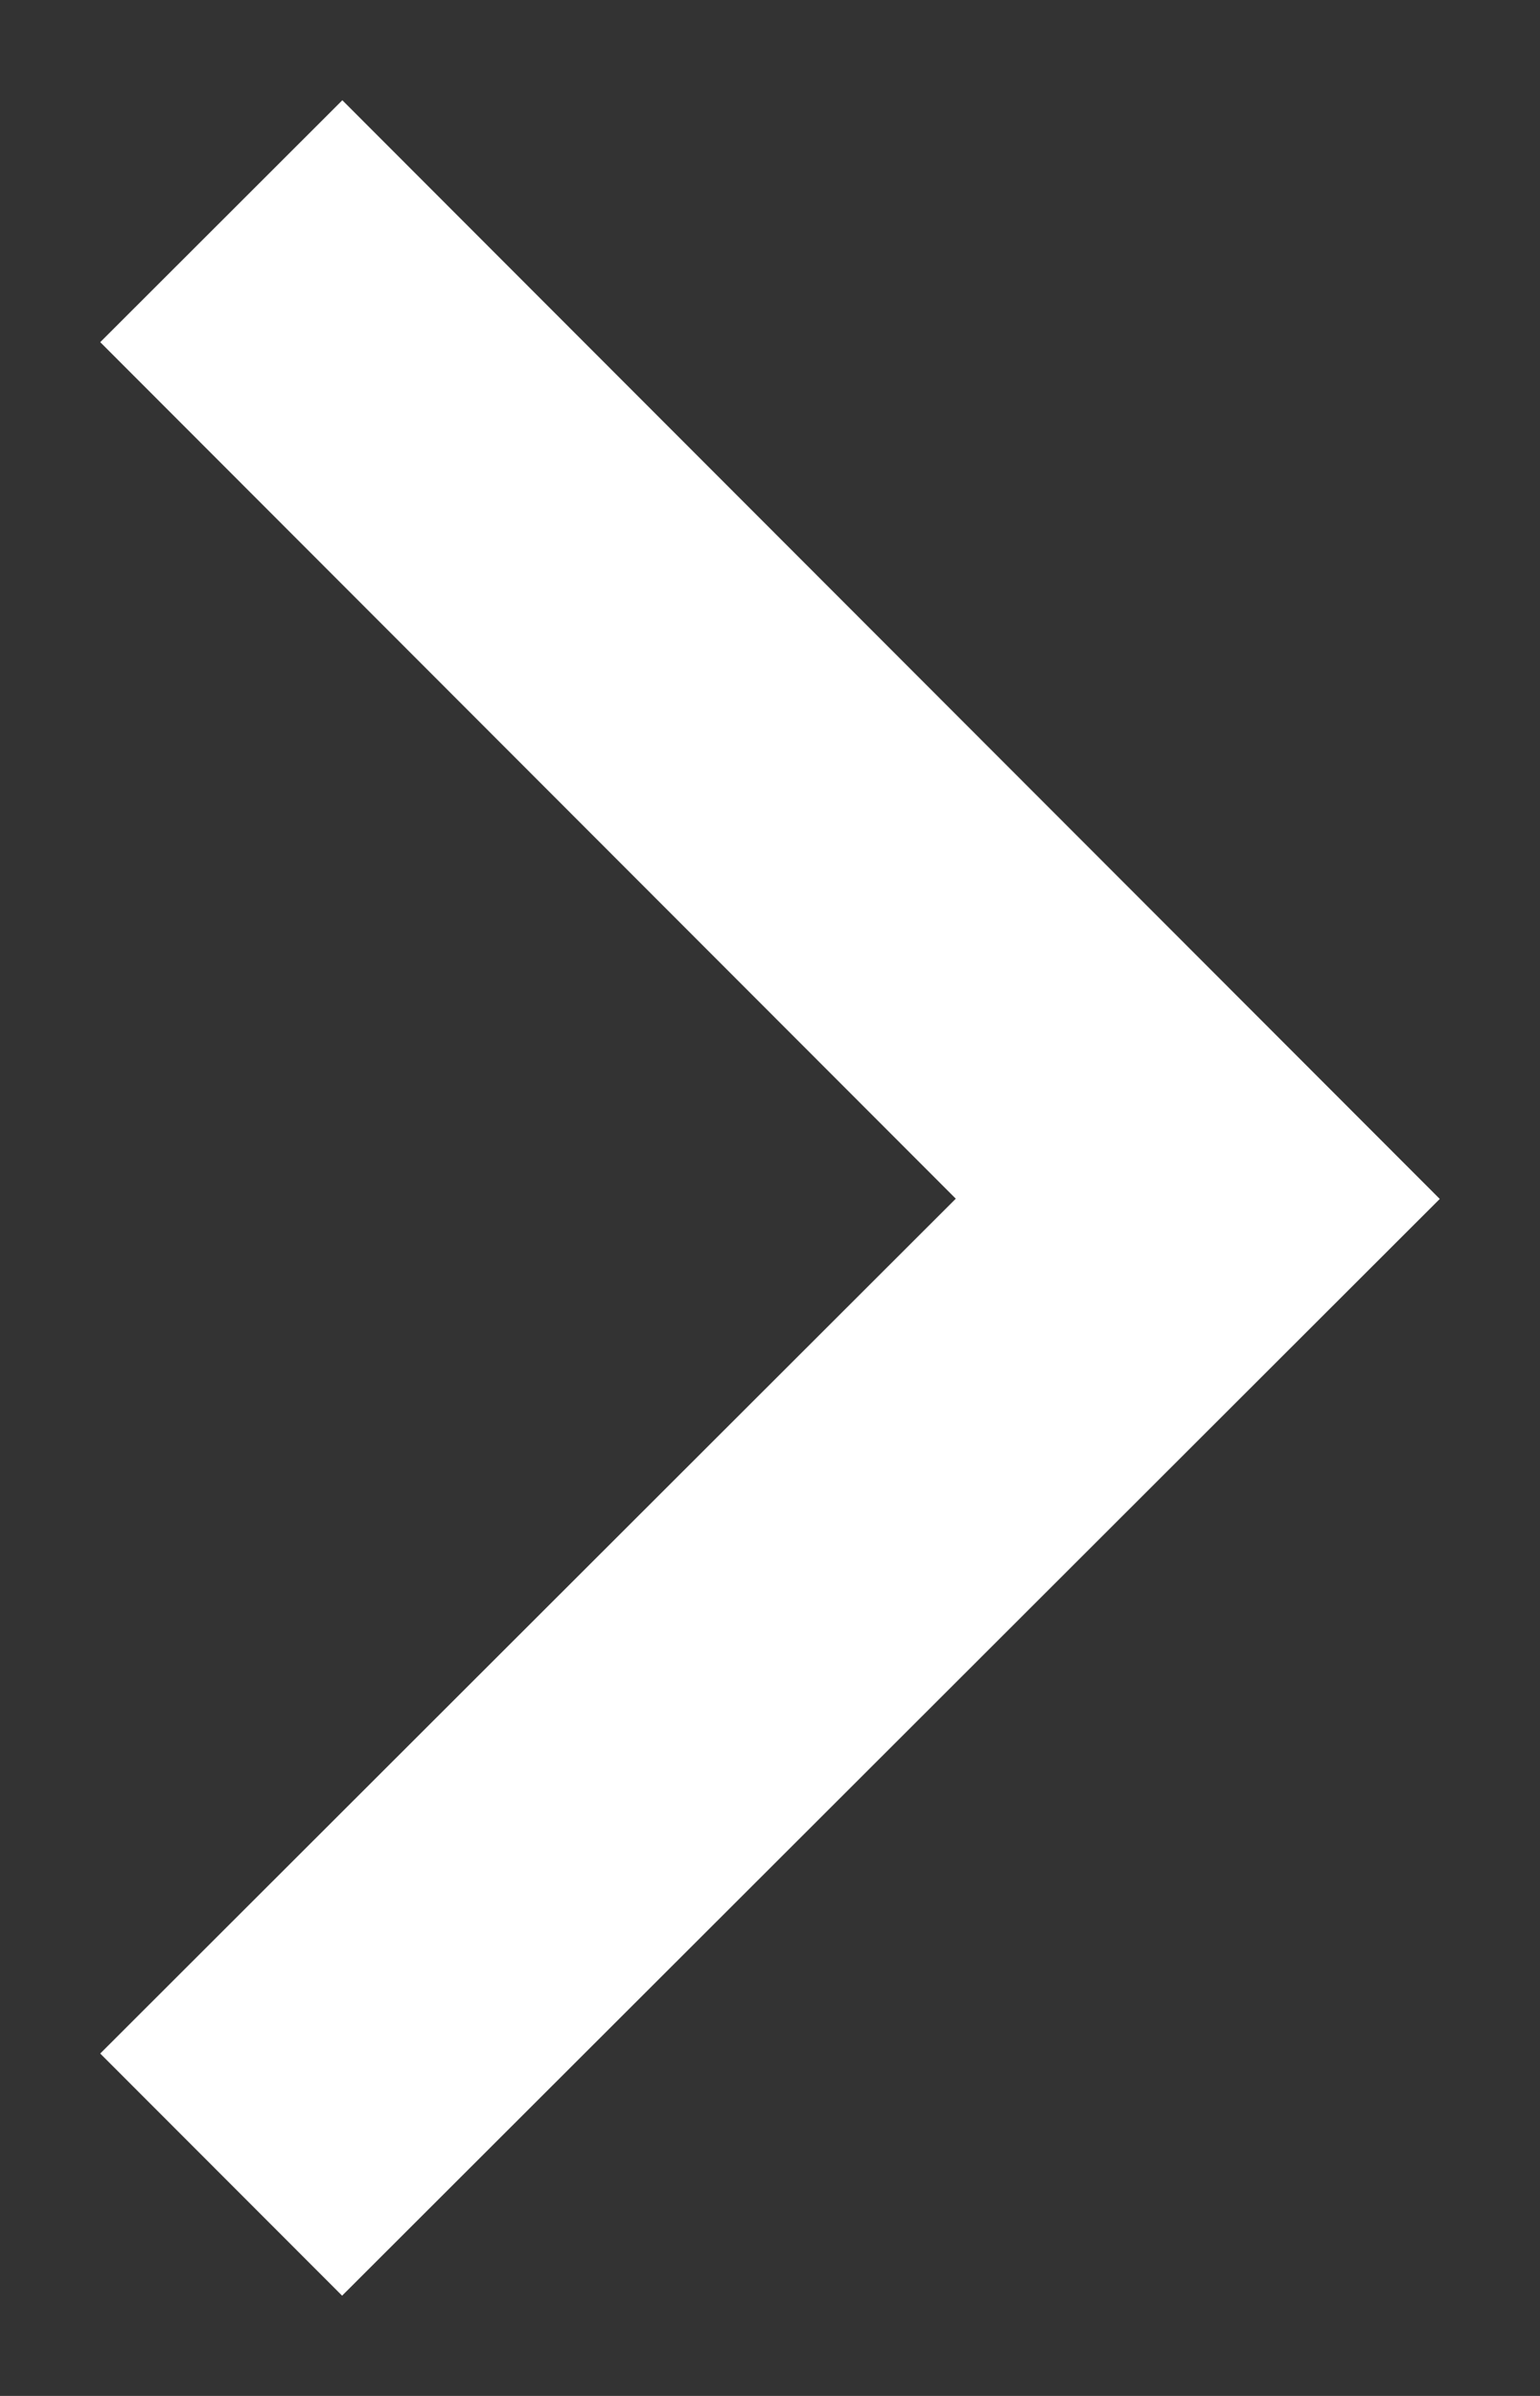
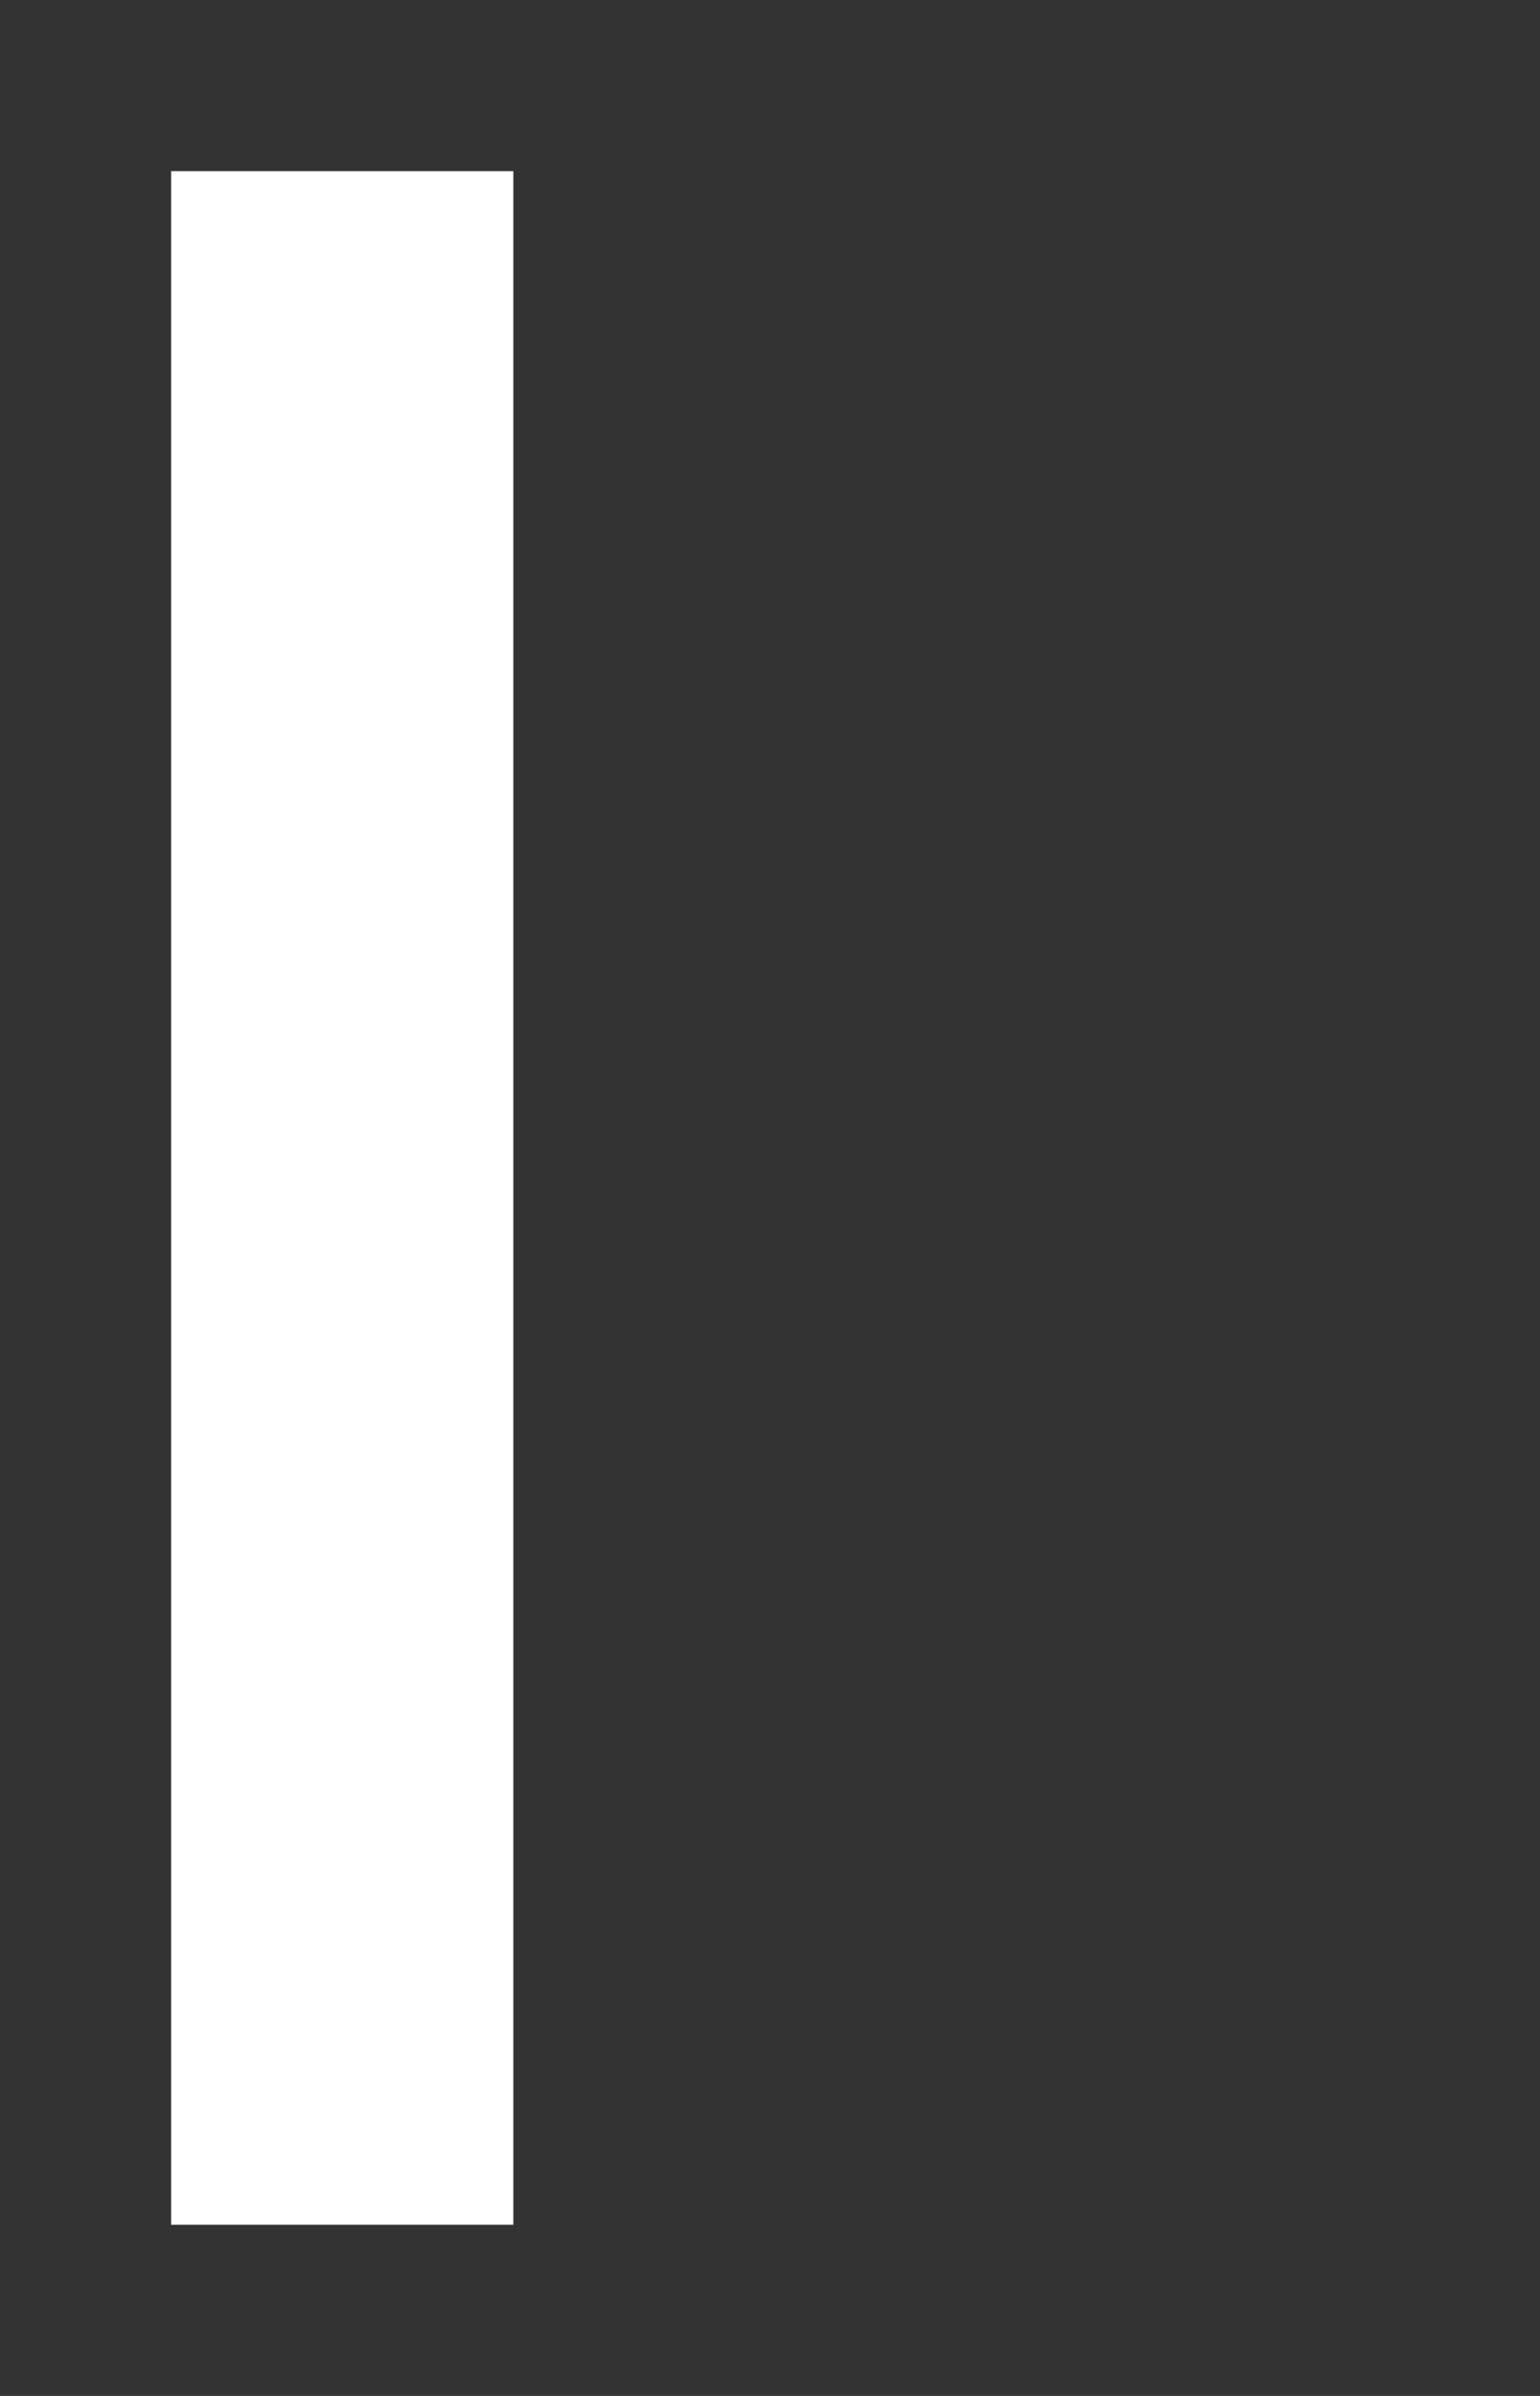
<svg xmlns="http://www.w3.org/2000/svg" width="9" height="14" viewBox="0 0 9 14" fill="none">
  <rect x="0" y="0" width="9" height="14" fill="#333333" stroke="none" />
-   <path d="M2 12L7 7.005L2 2" stroke="white" stroke-width="2" stroke-linecap="square" />
+   <path d="M2 12L2 2" stroke="white" stroke-width="2" stroke-linecap="square" />
</svg>